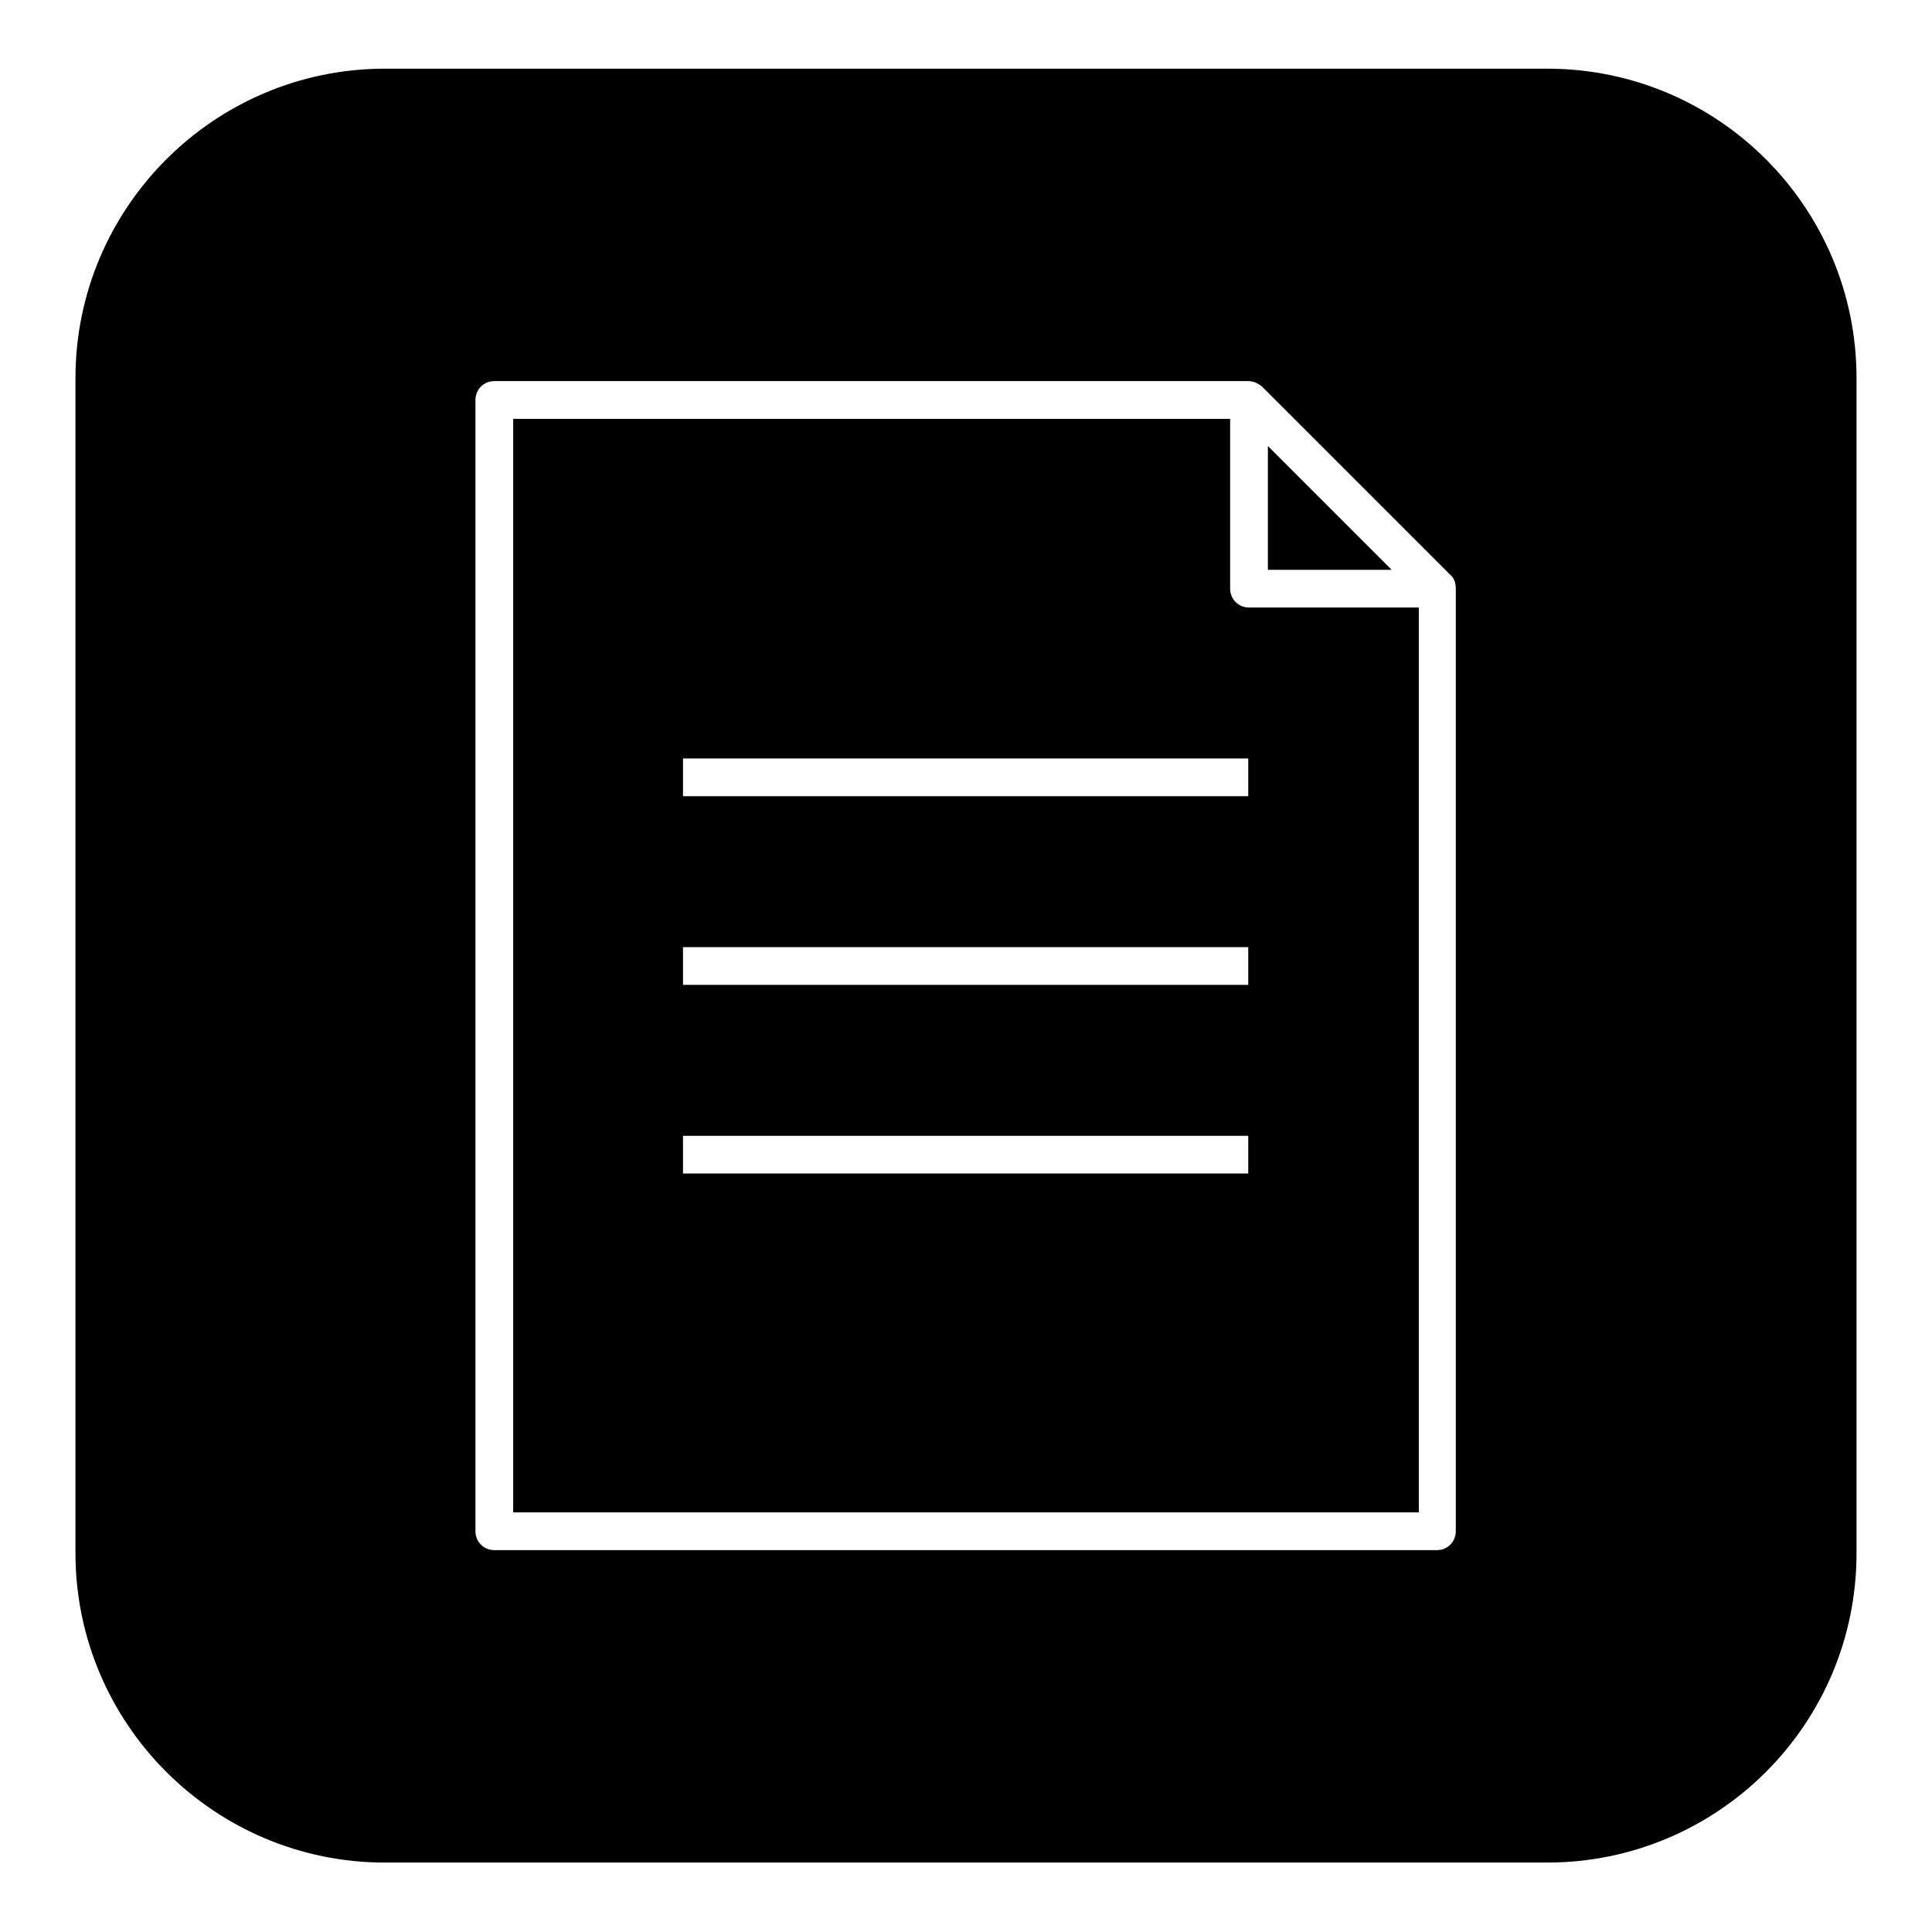
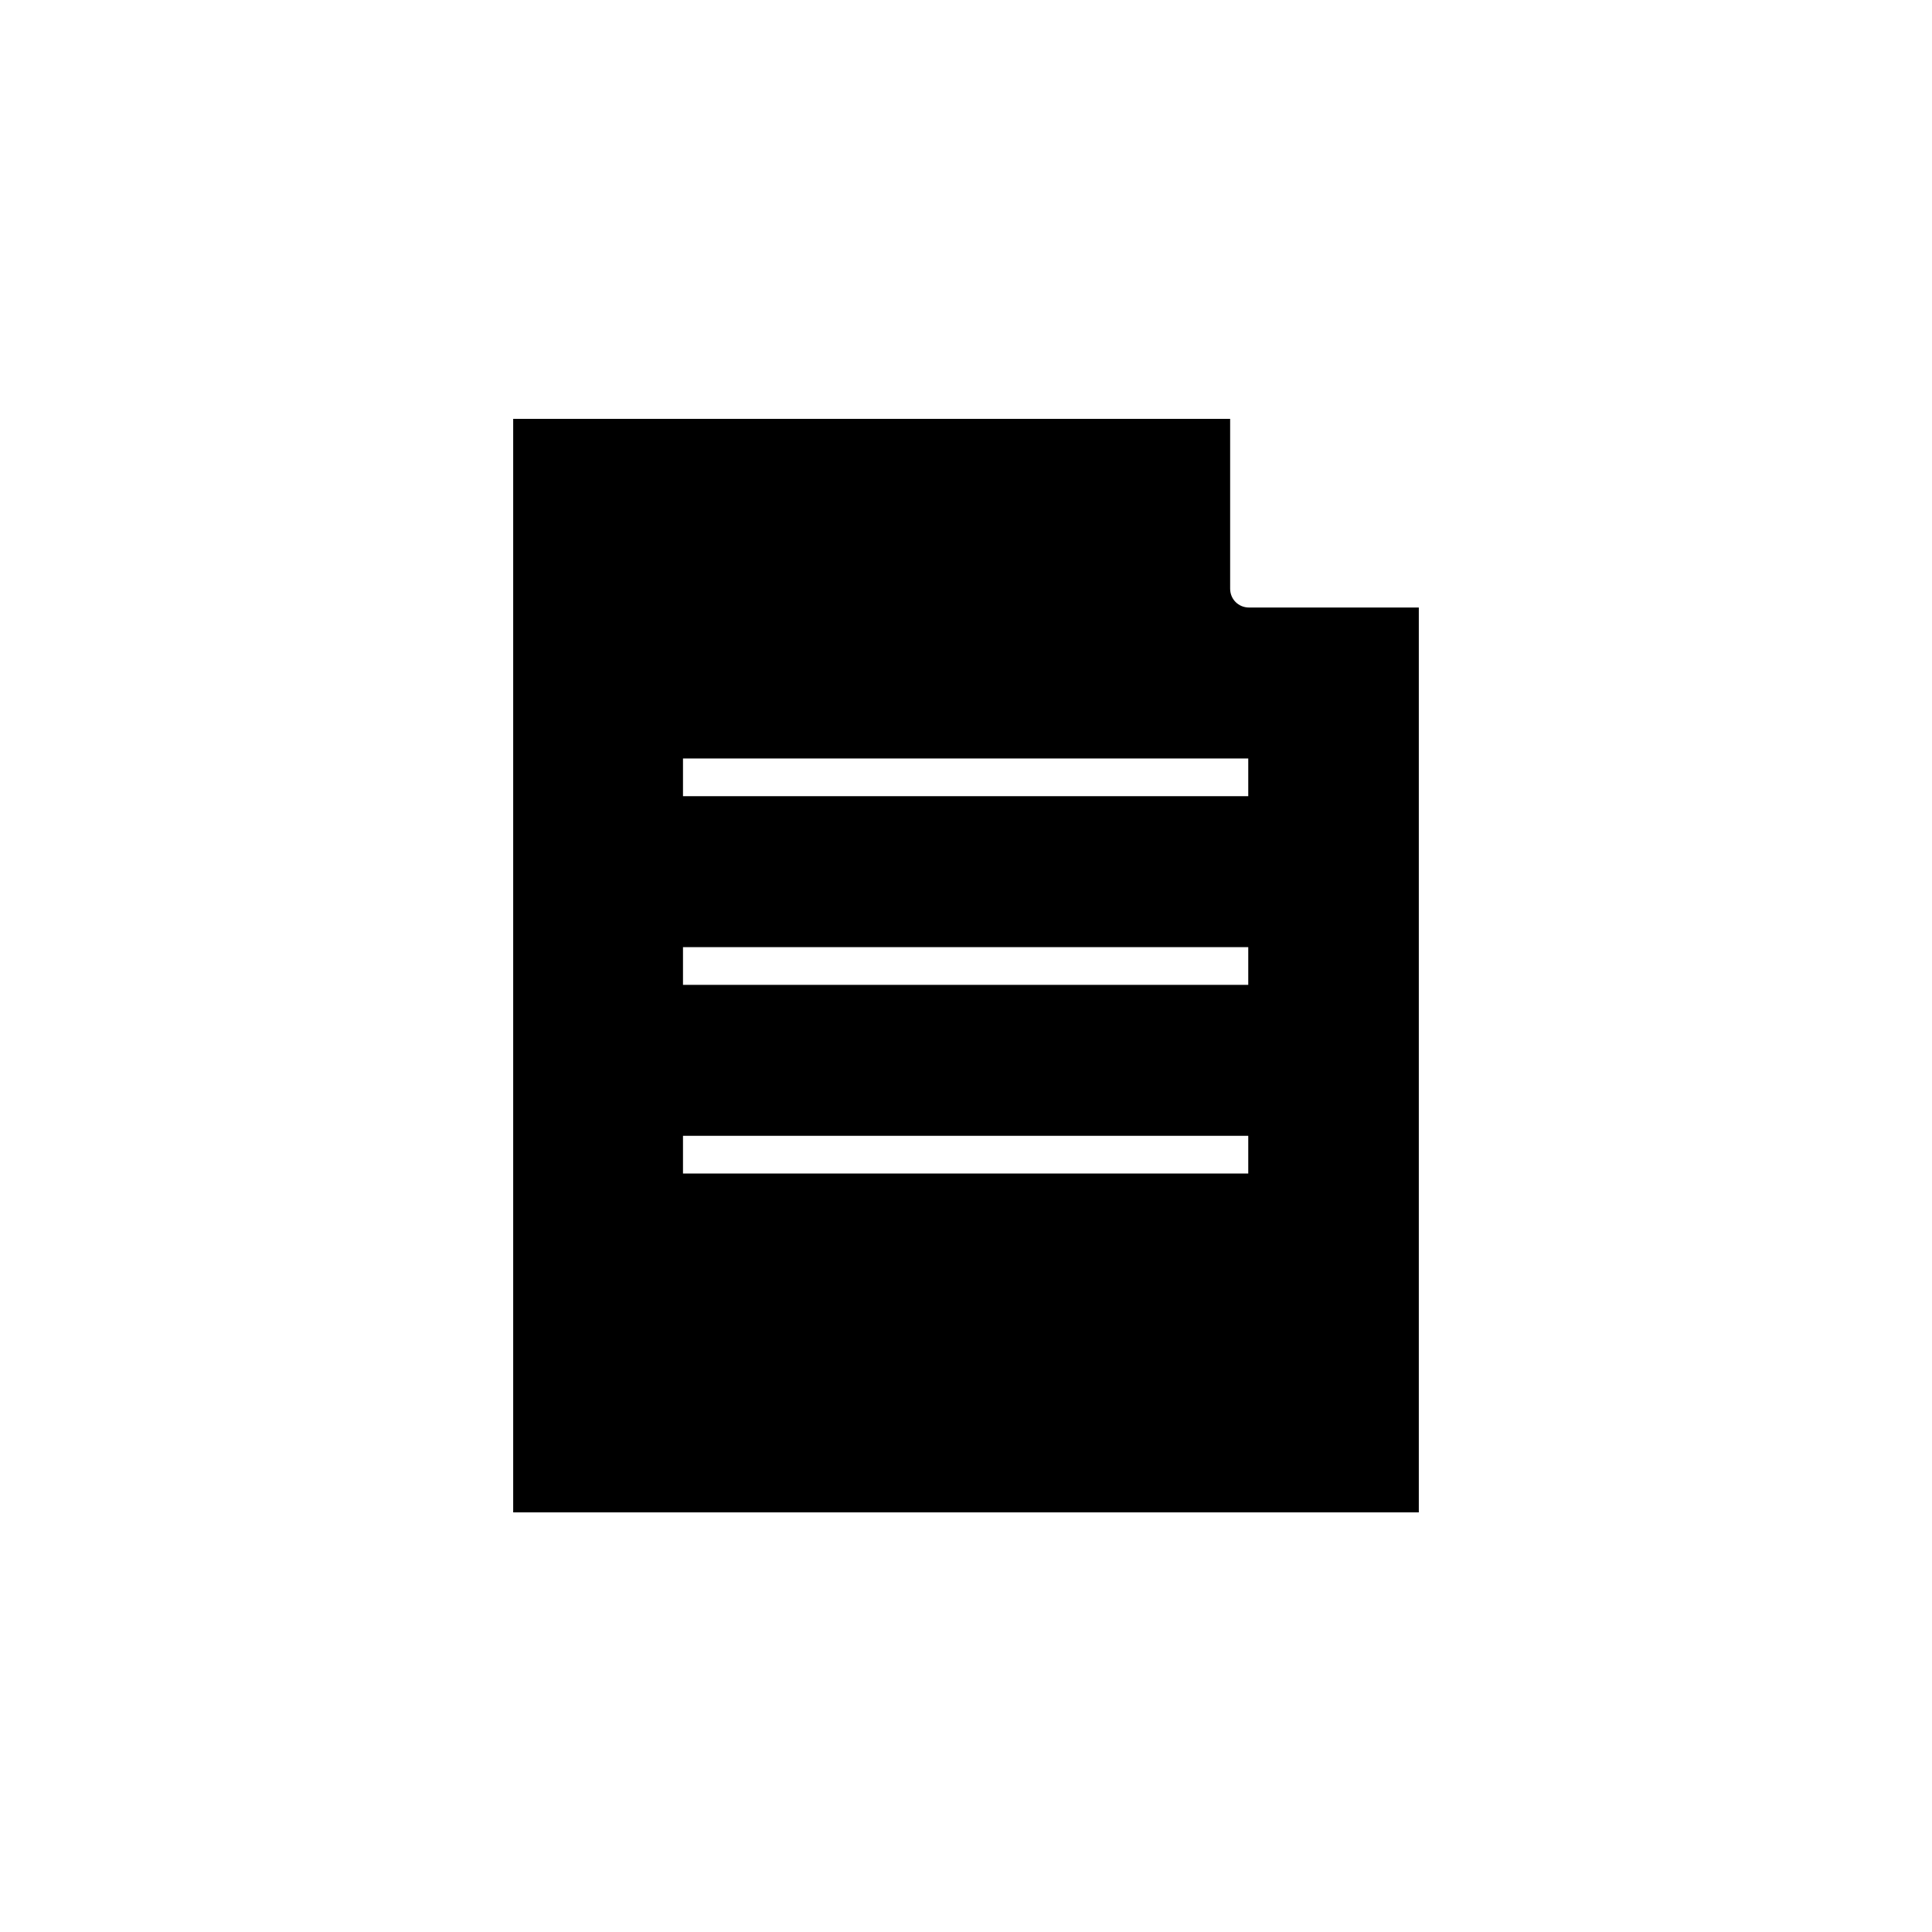
<svg xmlns="http://www.w3.org/2000/svg" version="1.1" x="0px" y="0px" viewBox="0 0 256 256" enable-background="new 0 0 256 256" xml:space="preserve">
  <g>
    <g>
      <path fill="#000000" d="M163,78V55.5H68v144.9H188V80.5h-22.5C164.1,80.5,163,79.4,163,78z M165.5,155.5H90.5v-5h74.9V155.5z M165.5,130.5H90.5v-5h74.9V130.5z M165.5,105.5H90.5v-5h74.9V105.5z" />
-       <path fill="#000000" d="M168,59.1v16.4h16.4L168,59.1z" />
-       <path fill="#000000" d="M205,9.1H51c-22.6,0-41,18.4-41,41v155.7c0,22.6,18.4,41,41,41h154c22.6,0,41-18.3,41-41V50.1C246,27.5,227.7,9.1,205,9.1z M192.9,202.9c0,1.4-1.1,2.5-2.5,2.5H65.5c-1.4,0-2.5-1.1-2.5-2.5V53c0-1.4,1.1-2.5,2.5-2.5h99.9c0.7,0,1.3,0.3,1.8,0.7l25,25c0.5,0.4,0.7,1.1,0.7,1.8L192.9,202.9L192.9,202.9z" />
    </g>
  </g>
</svg>